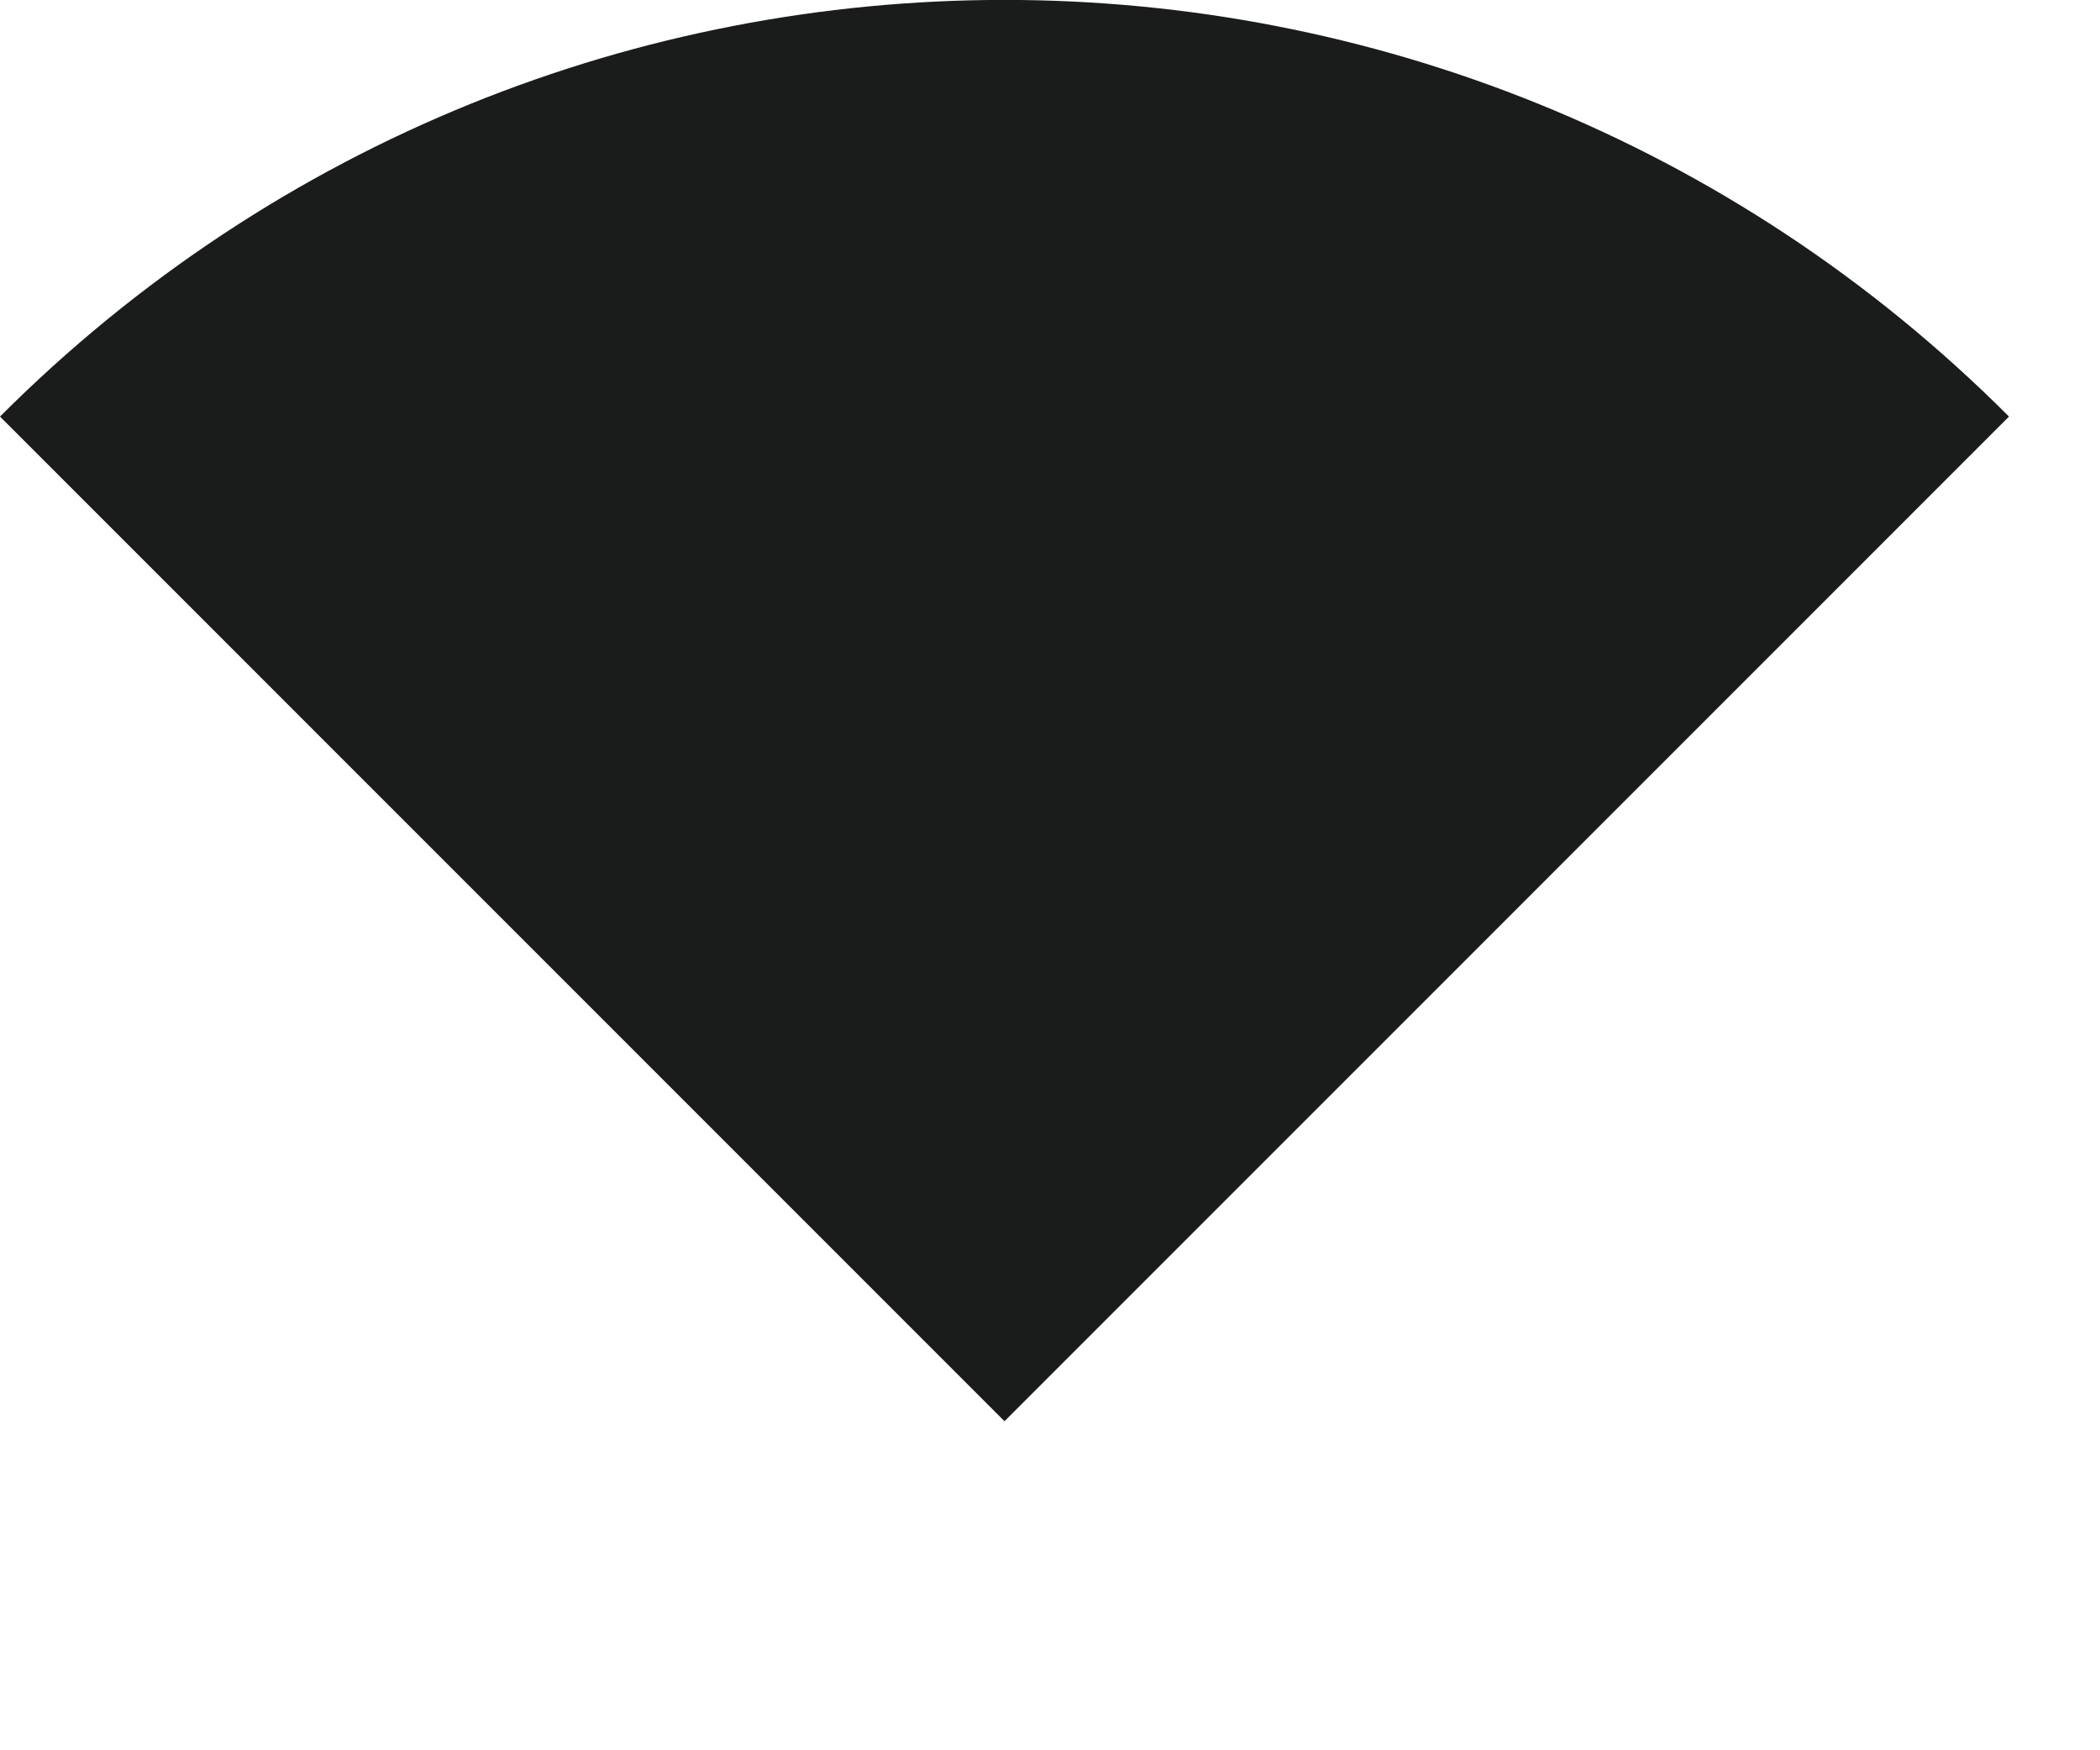
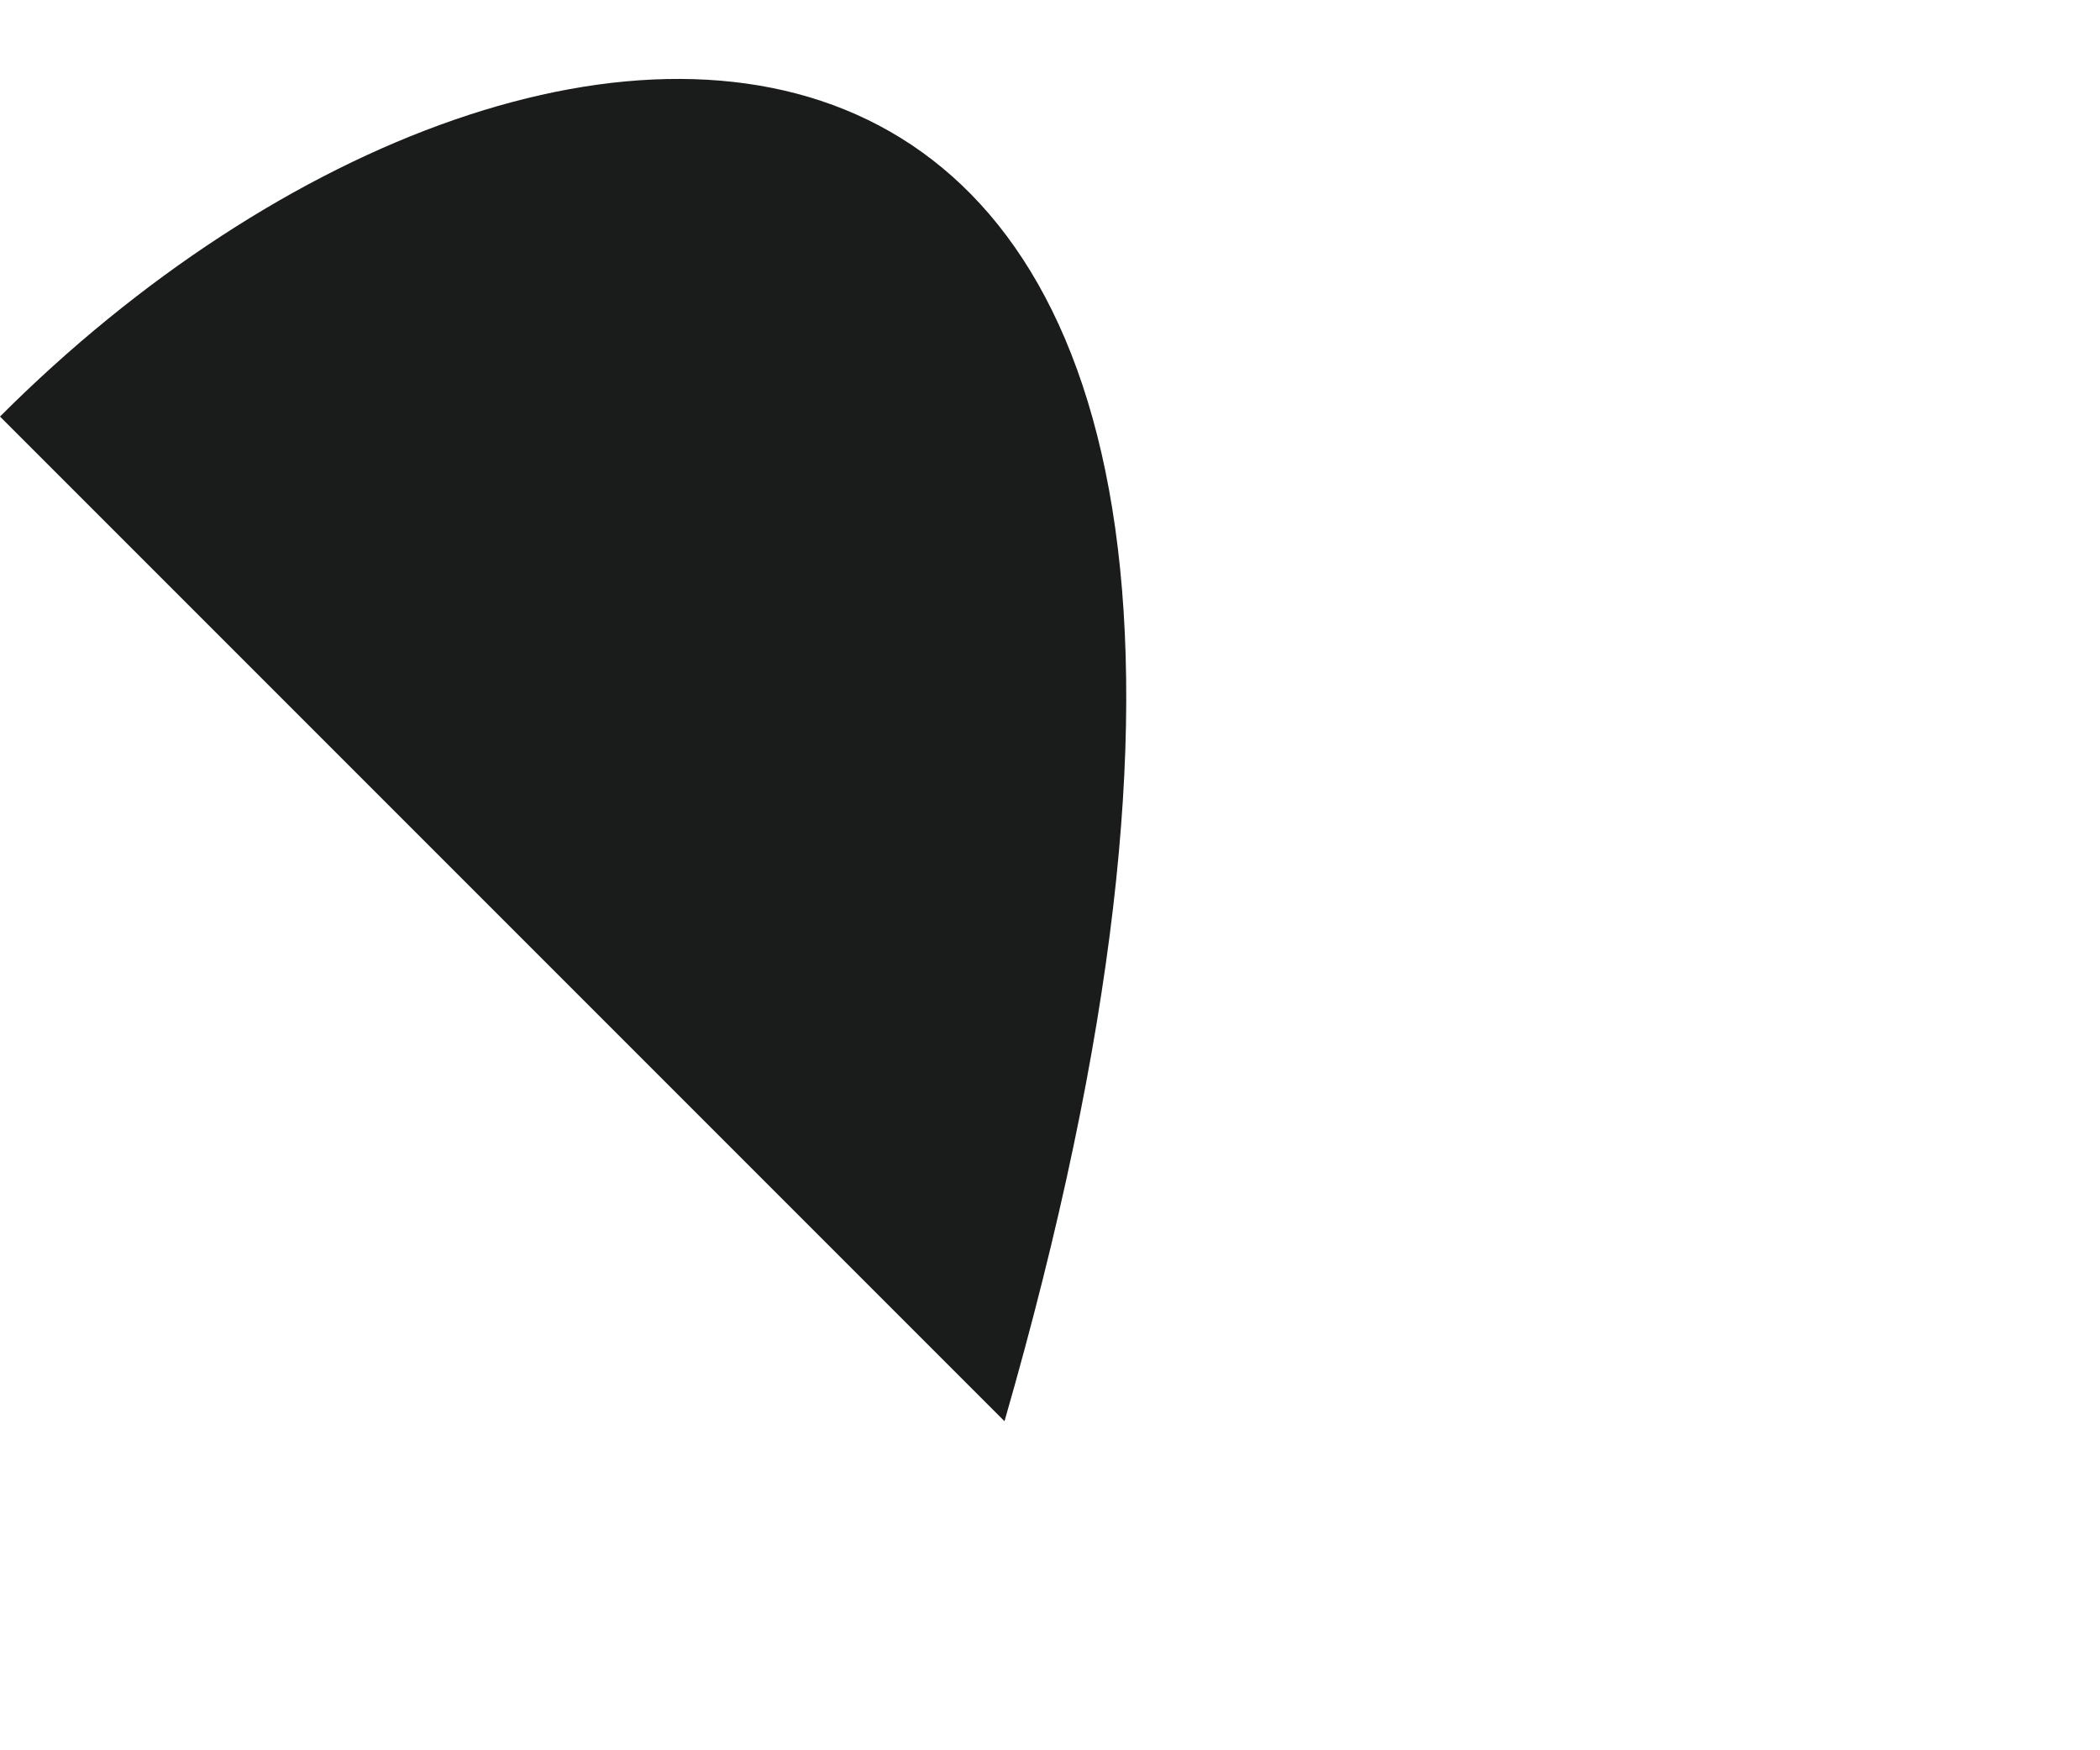
<svg xmlns="http://www.w3.org/2000/svg" fill="none" height="100%" overflow="visible" preserveAspectRatio="none" style="display: block;" viewBox="0 0 6 5" width="100%">
-   <path d="M0 1.19L2.87 4.06L5.74 1.19C4.154 -0.397 1.586 -0.397 0 1.19Z" fill="#191C1B" id="Vector" />
+   <path d="M0 1.19L2.87 4.06C4.154 -0.397 1.586 -0.397 0 1.19Z" fill="#191C1B" id="Vector" />
</svg>